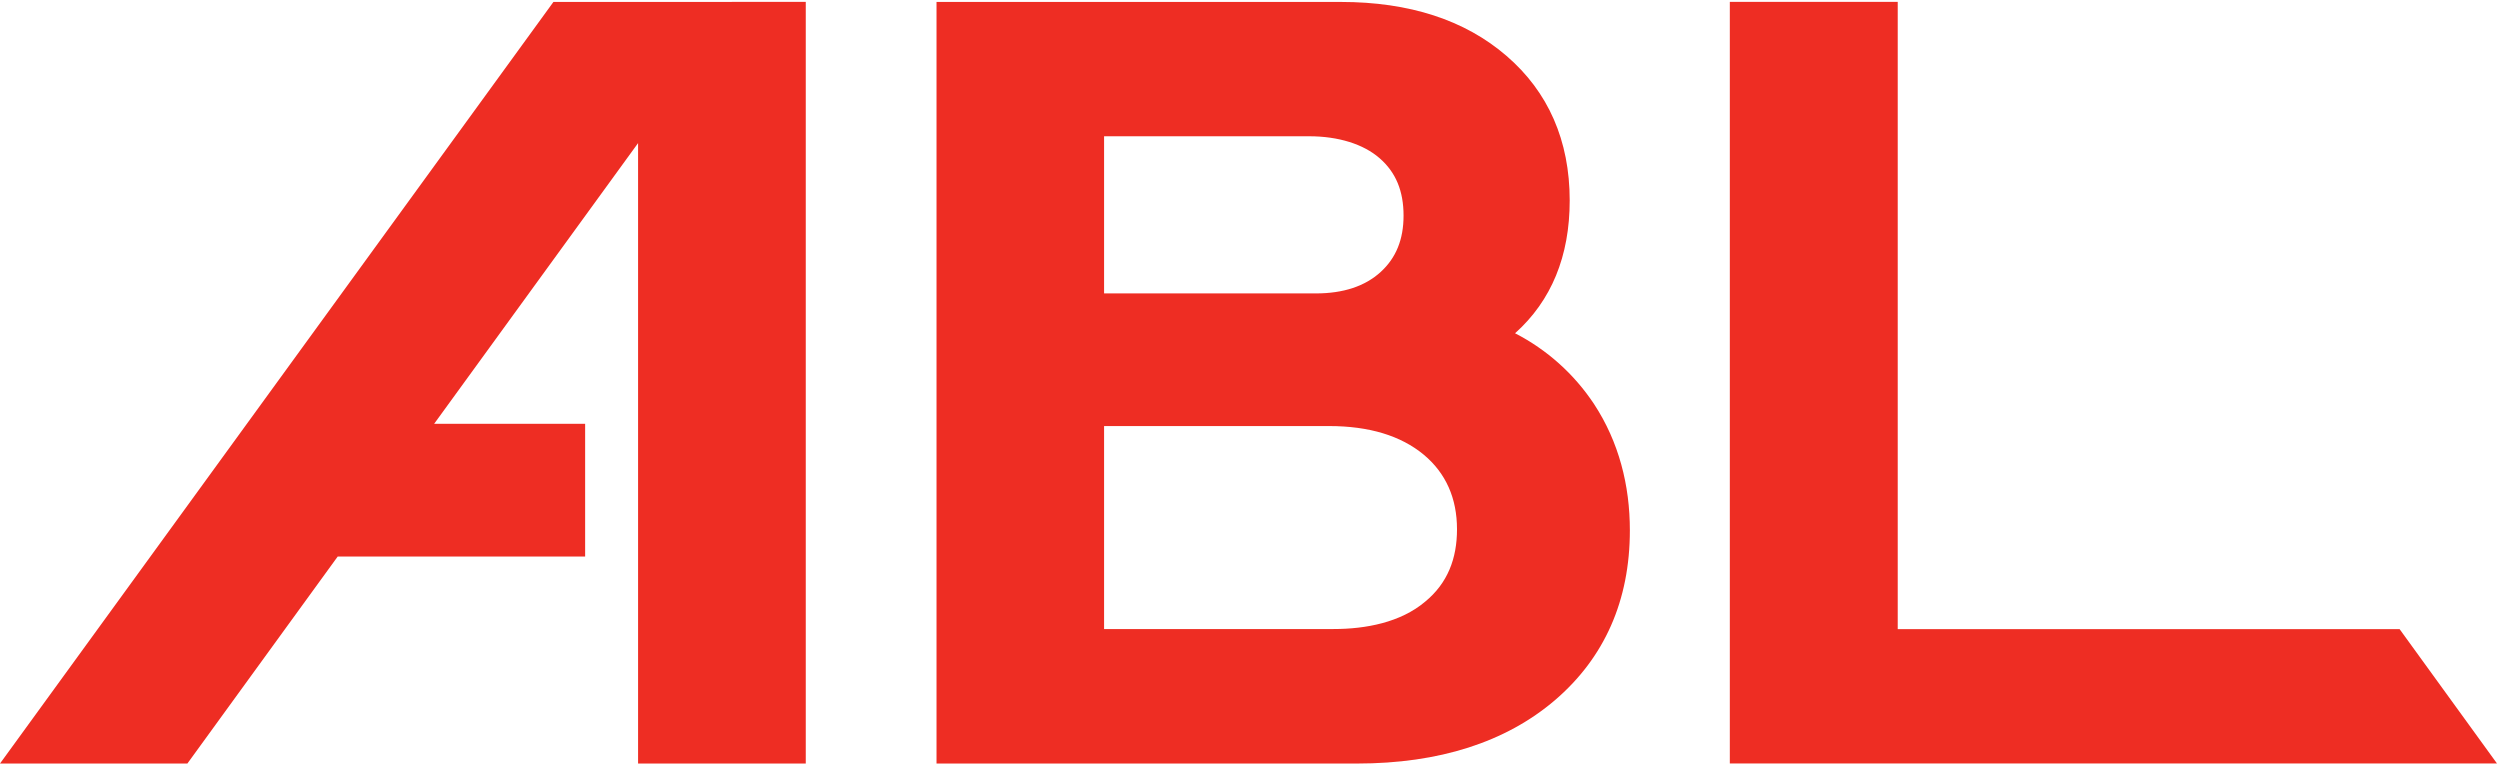
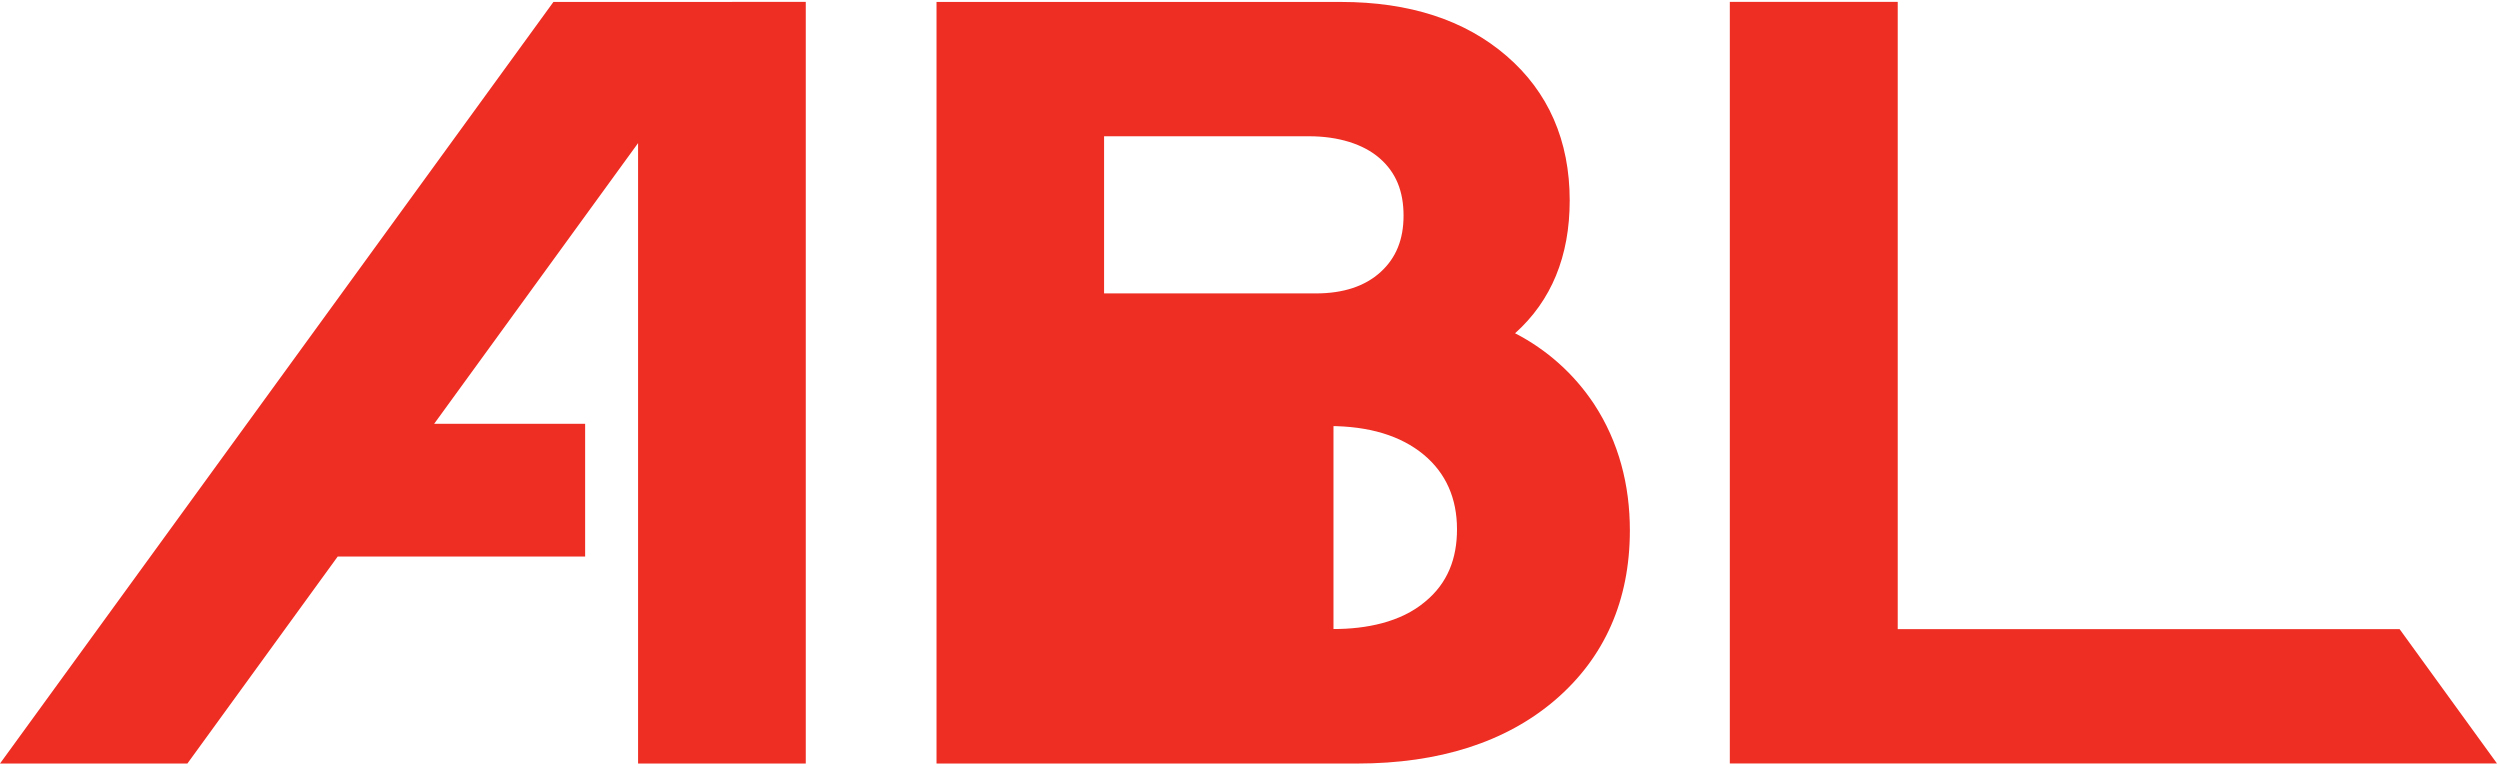
<svg xmlns="http://www.w3.org/2000/svg" width="166" height="51" viewBox="0 0 166 51" fill="none">
-   <path d="M159.334 41.775H126.009V0.125H114.86V50.695H165.8L159.334 41.775ZM36.748 0.129L0 50.699H12.442L22.424 36.953H38.853V28.142H28.826L42.368 9.502V50.699H53.503V0.125L36.748 0.129ZM94.628 39.953C92.999 41.329 90.697 41.768 88.543 41.768H73.311V28.29H88.256C90.909 28.29 93.022 28.932 94.541 30.195C96.008 31.419 96.745 33.086 96.745 35.146C96.745 37.073 96.132 38.718 94.628 39.953ZM73.311 9.048H86.929C88.864 9.048 90.531 9.566 91.608 10.507C92.682 11.441 93.196 12.68 93.196 14.317C93.196 15.893 92.704 17.121 91.676 18.059C90.644 19.003 89.201 19.483 87.379 19.483H73.311V9.048ZM105.846 26.831C104.529 24.84 102.723 23.22 100.6 22.129C103.011 19.971 104.228 17.012 104.228 13.312C104.228 9.335 102.807 6.1 100.029 3.708C97.27 1.327 93.581 0.129 89.031 0.129H62.185V50.699H90.104C95.558 50.699 99.984 49.281 103.253 46.488C106.541 43.669 108.223 39.874 108.223 35.214C108.223 32.228 107.497 29.348 105.846 26.831Z" fill="#EE2D23" />
+   <path d="M159.334 41.775H126.009V0.125H114.86V50.695H165.8L159.334 41.775ZM36.748 0.129L0 50.699H12.442L22.424 36.953H38.853V28.142H28.826L42.368 9.502V50.699H53.503V0.125L36.748 0.129ZM94.628 39.953C92.999 41.329 90.697 41.768 88.543 41.768V28.29H88.256C90.909 28.29 93.022 28.932 94.541 30.195C96.008 31.419 96.745 33.086 96.745 35.146C96.745 37.073 96.132 38.718 94.628 39.953ZM73.311 9.048H86.929C88.864 9.048 90.531 9.566 91.608 10.507C92.682 11.441 93.196 12.68 93.196 14.317C93.196 15.893 92.704 17.121 91.676 18.059C90.644 19.003 89.201 19.483 87.379 19.483H73.311V9.048ZM105.846 26.831C104.529 24.84 102.723 23.22 100.6 22.129C103.011 19.971 104.228 17.012 104.228 13.312C104.228 9.335 102.807 6.1 100.029 3.708C97.27 1.327 93.581 0.129 89.031 0.129H62.185V50.699H90.104C95.558 50.699 99.984 49.281 103.253 46.488C106.541 43.669 108.223 39.874 108.223 35.214C108.223 32.228 107.497 29.348 105.846 26.831Z" fill="#EE2D23" />
</svg>